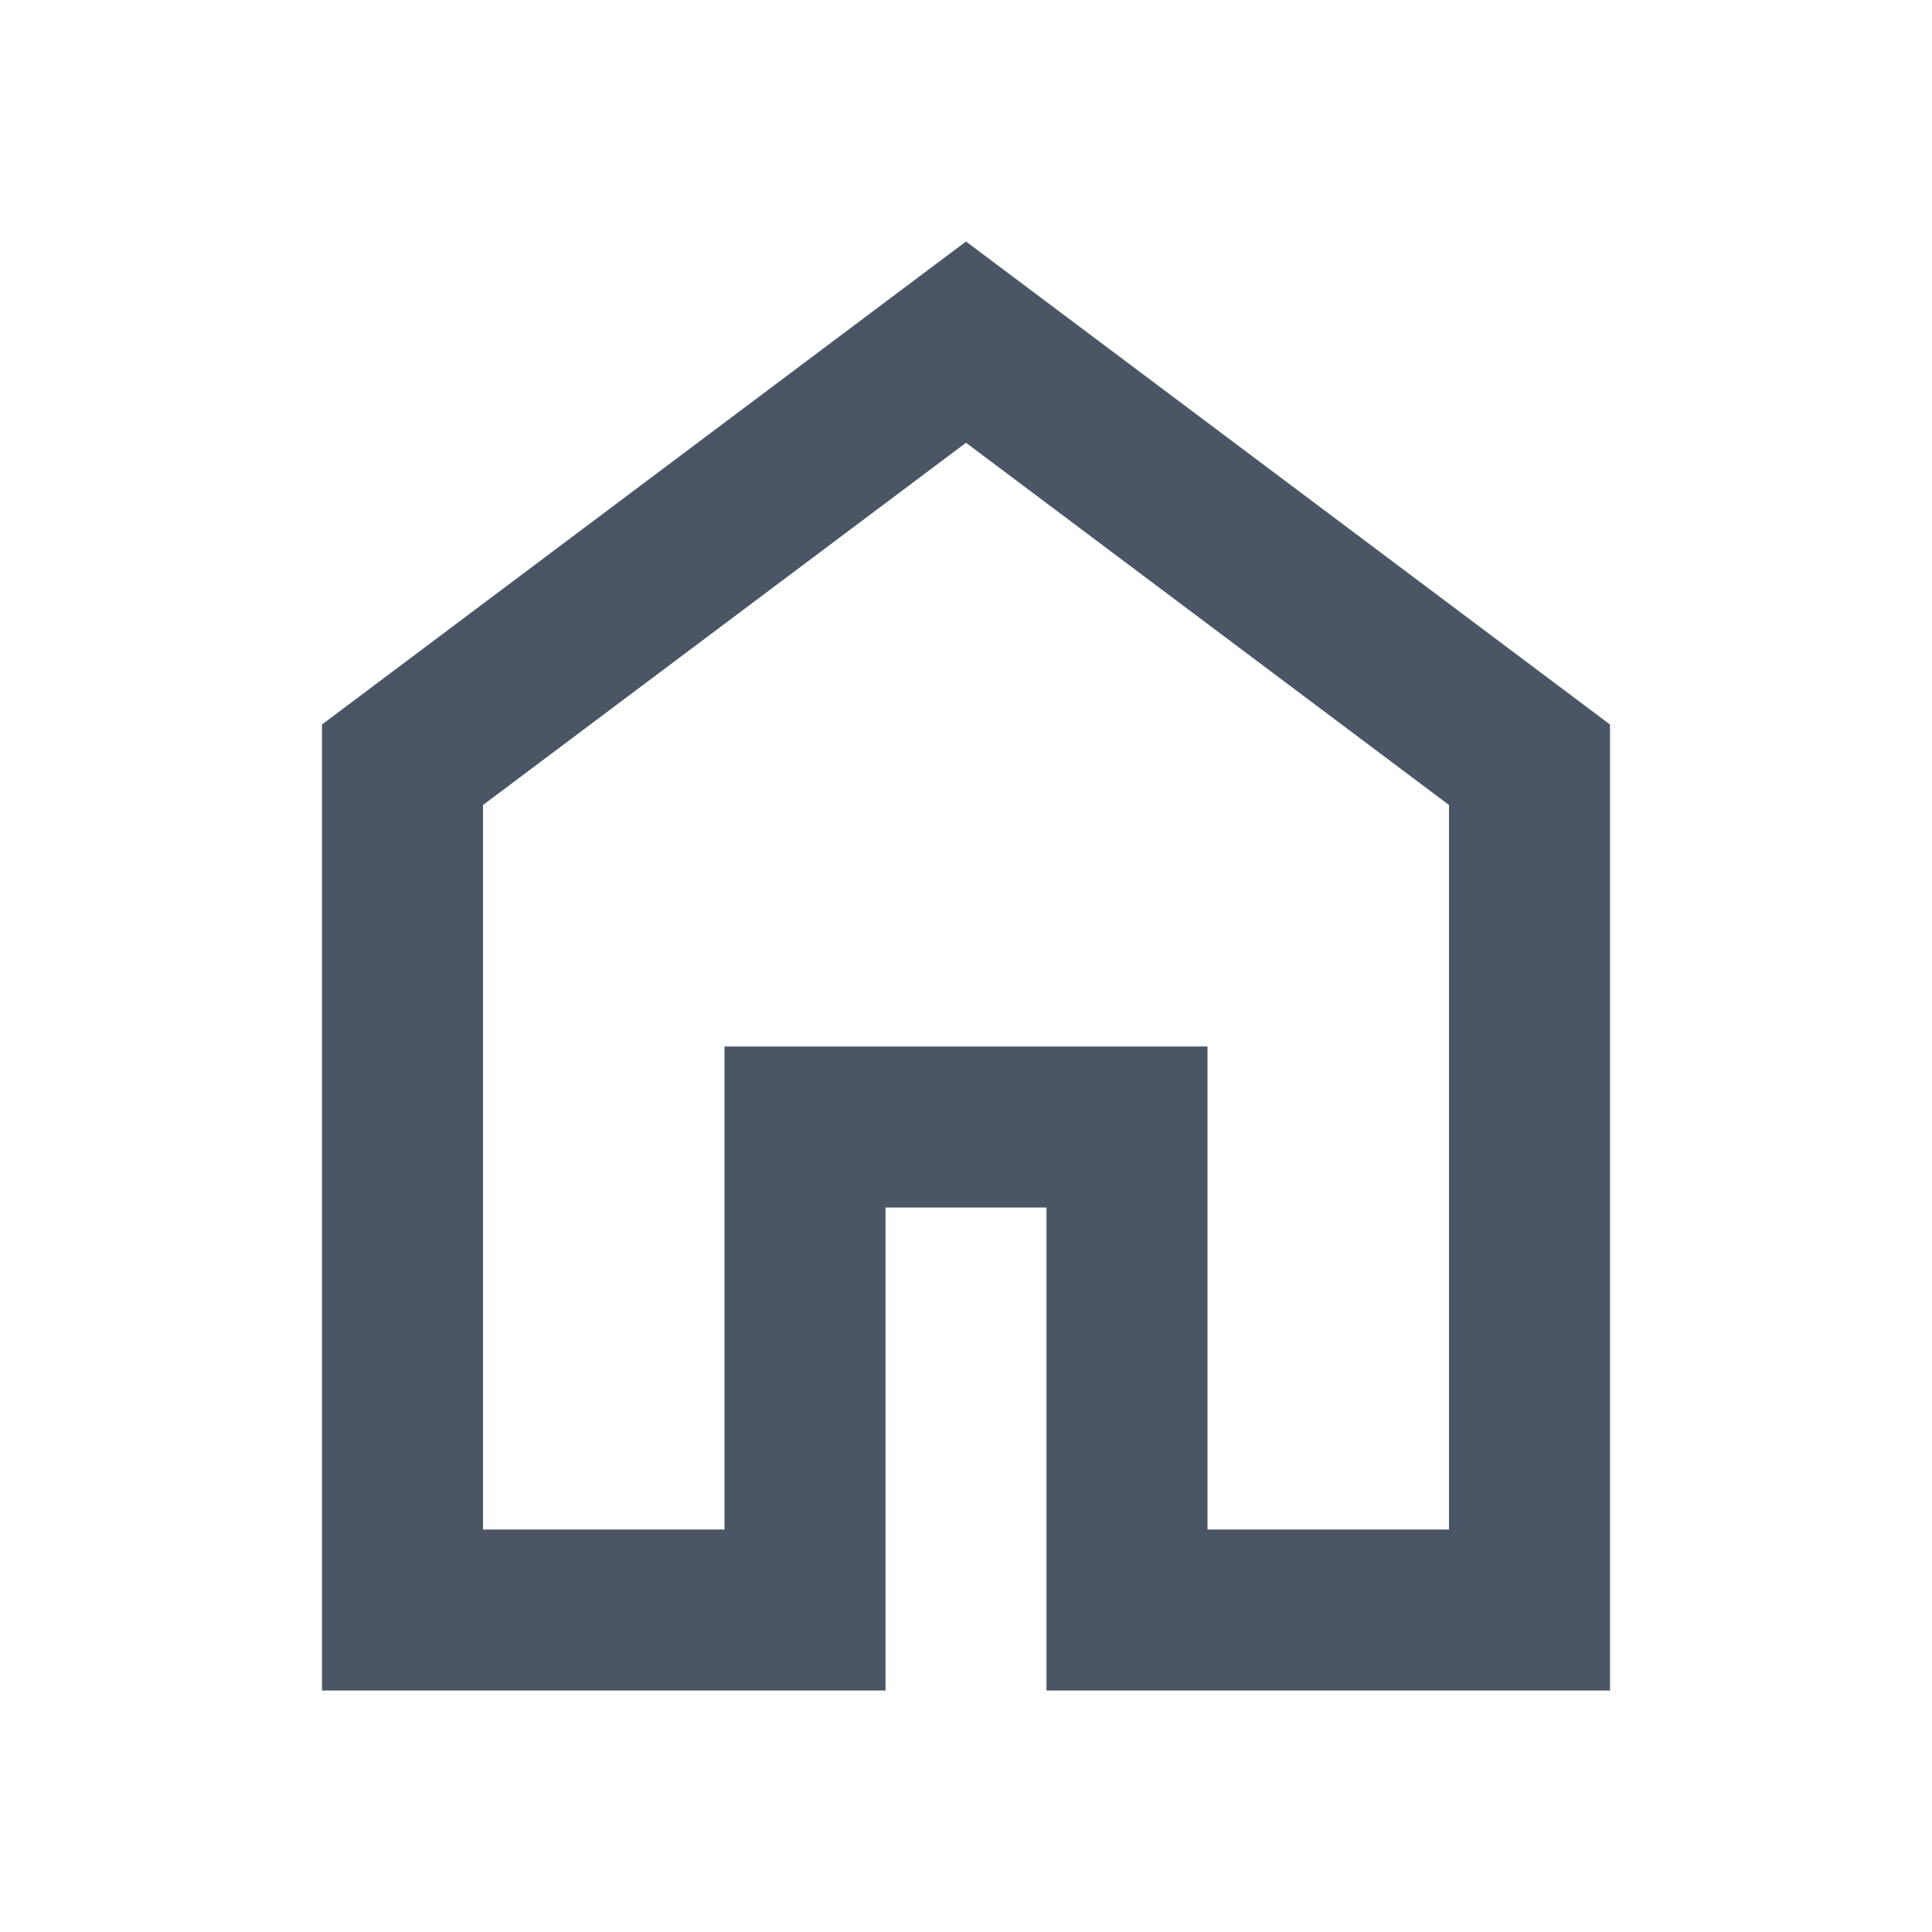
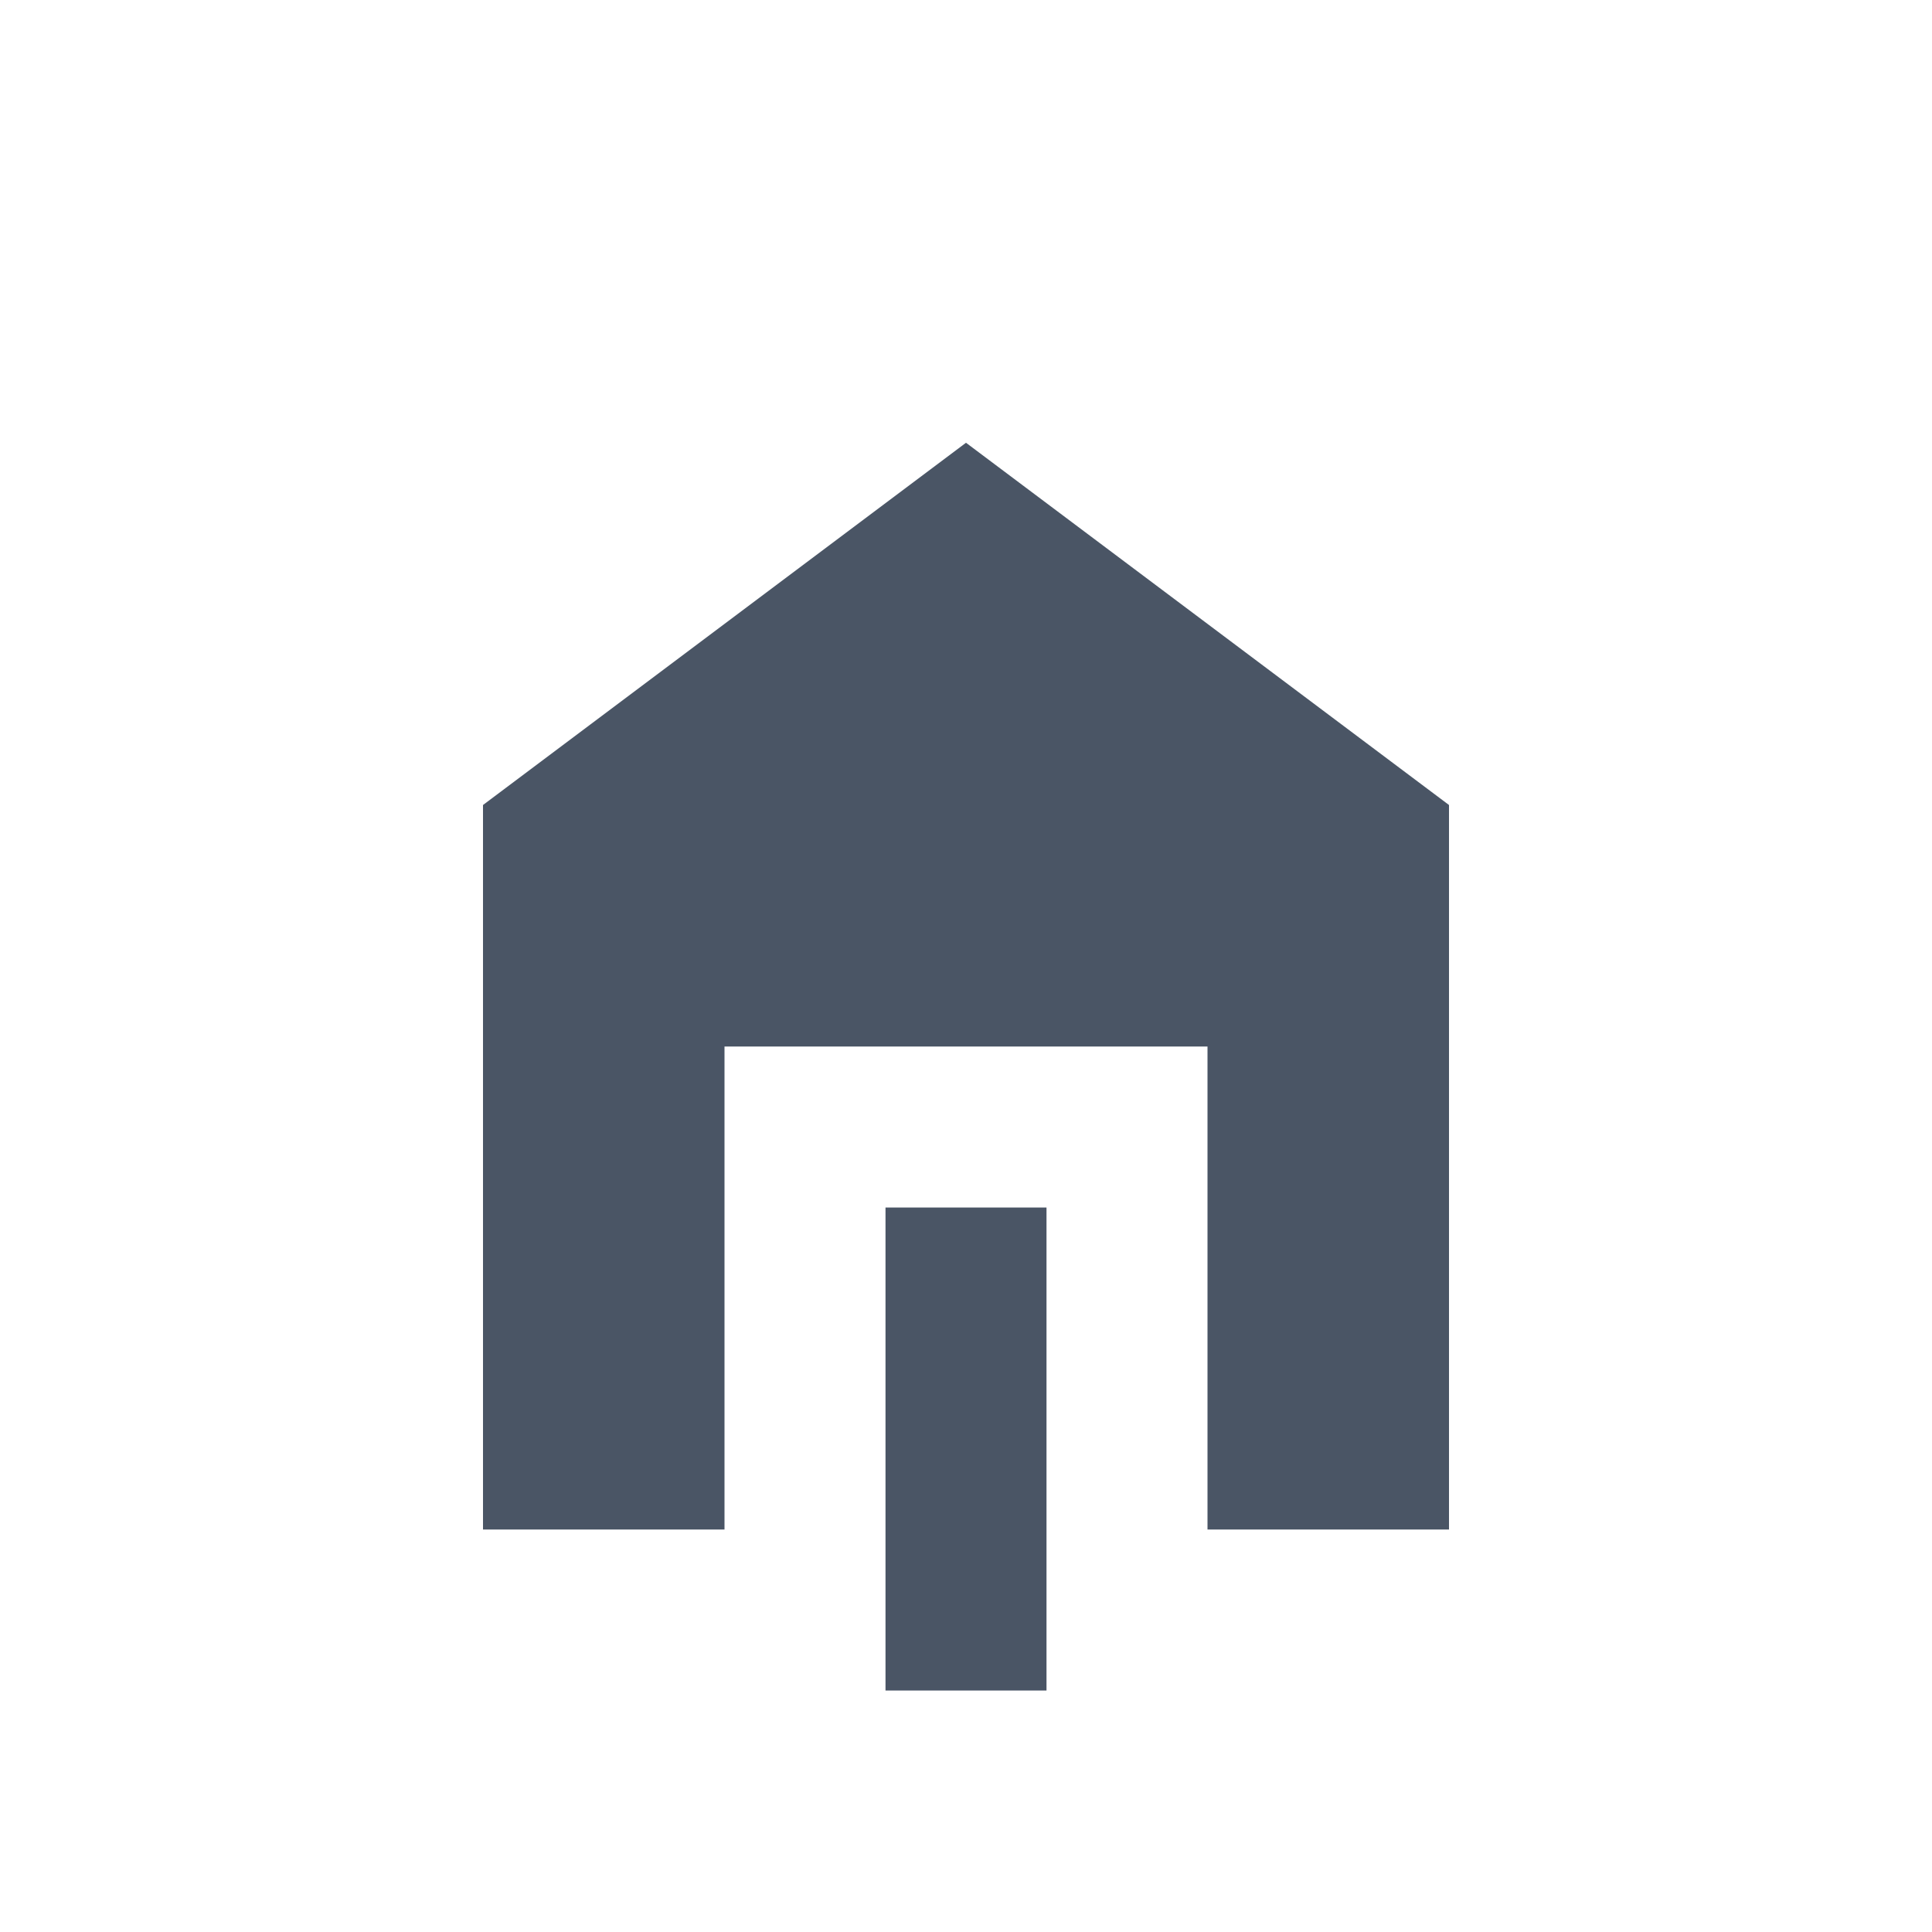
<svg xmlns="http://www.w3.org/2000/svg" height="24px" viewBox="0 -960 960 960" width="24px" fill="#4A5565">
-   <path d="M240-200h120v-240h240v240h120v-360L480-740 240-560v360Zm-80 80v-480l320-240 320 240v480H520v-240h-80v240H160Zm320-350Z" />
+   <path d="M240-200h120v-240h240v240h120v-360L480-740 240-560v360Zm-80 80v-480v480H520v-240h-80v240H160Zm320-350Z" />
</svg>